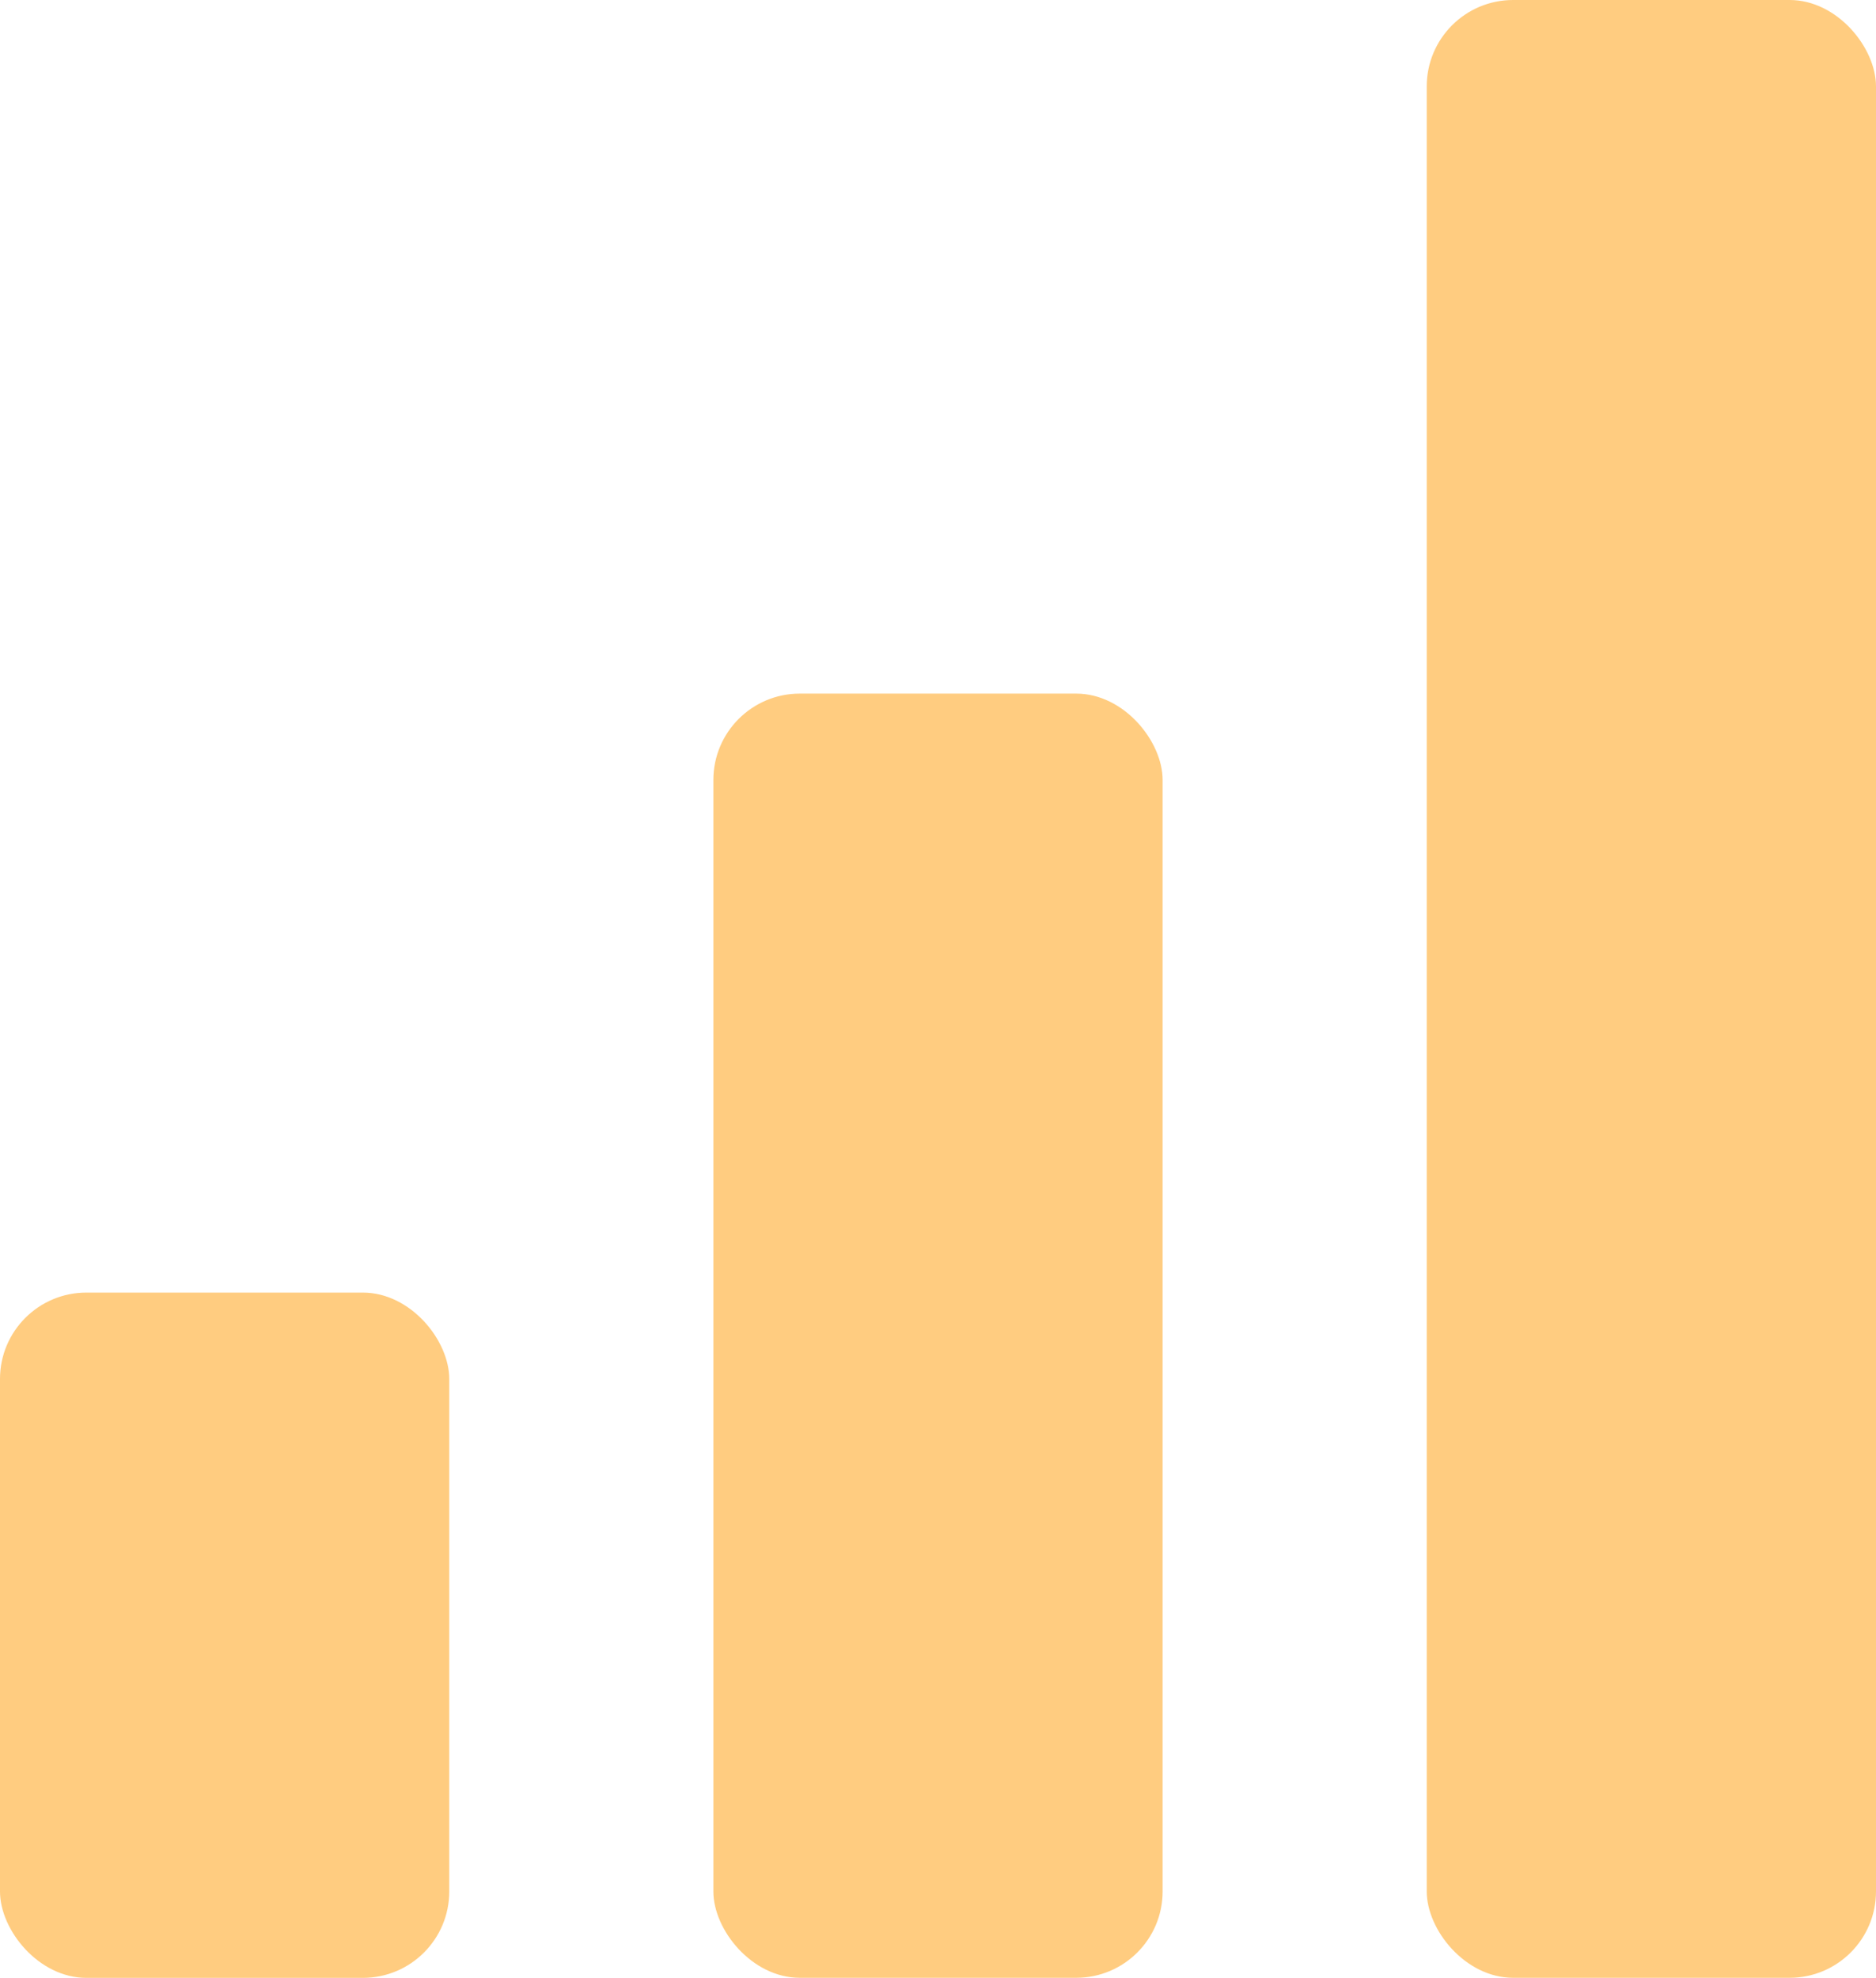
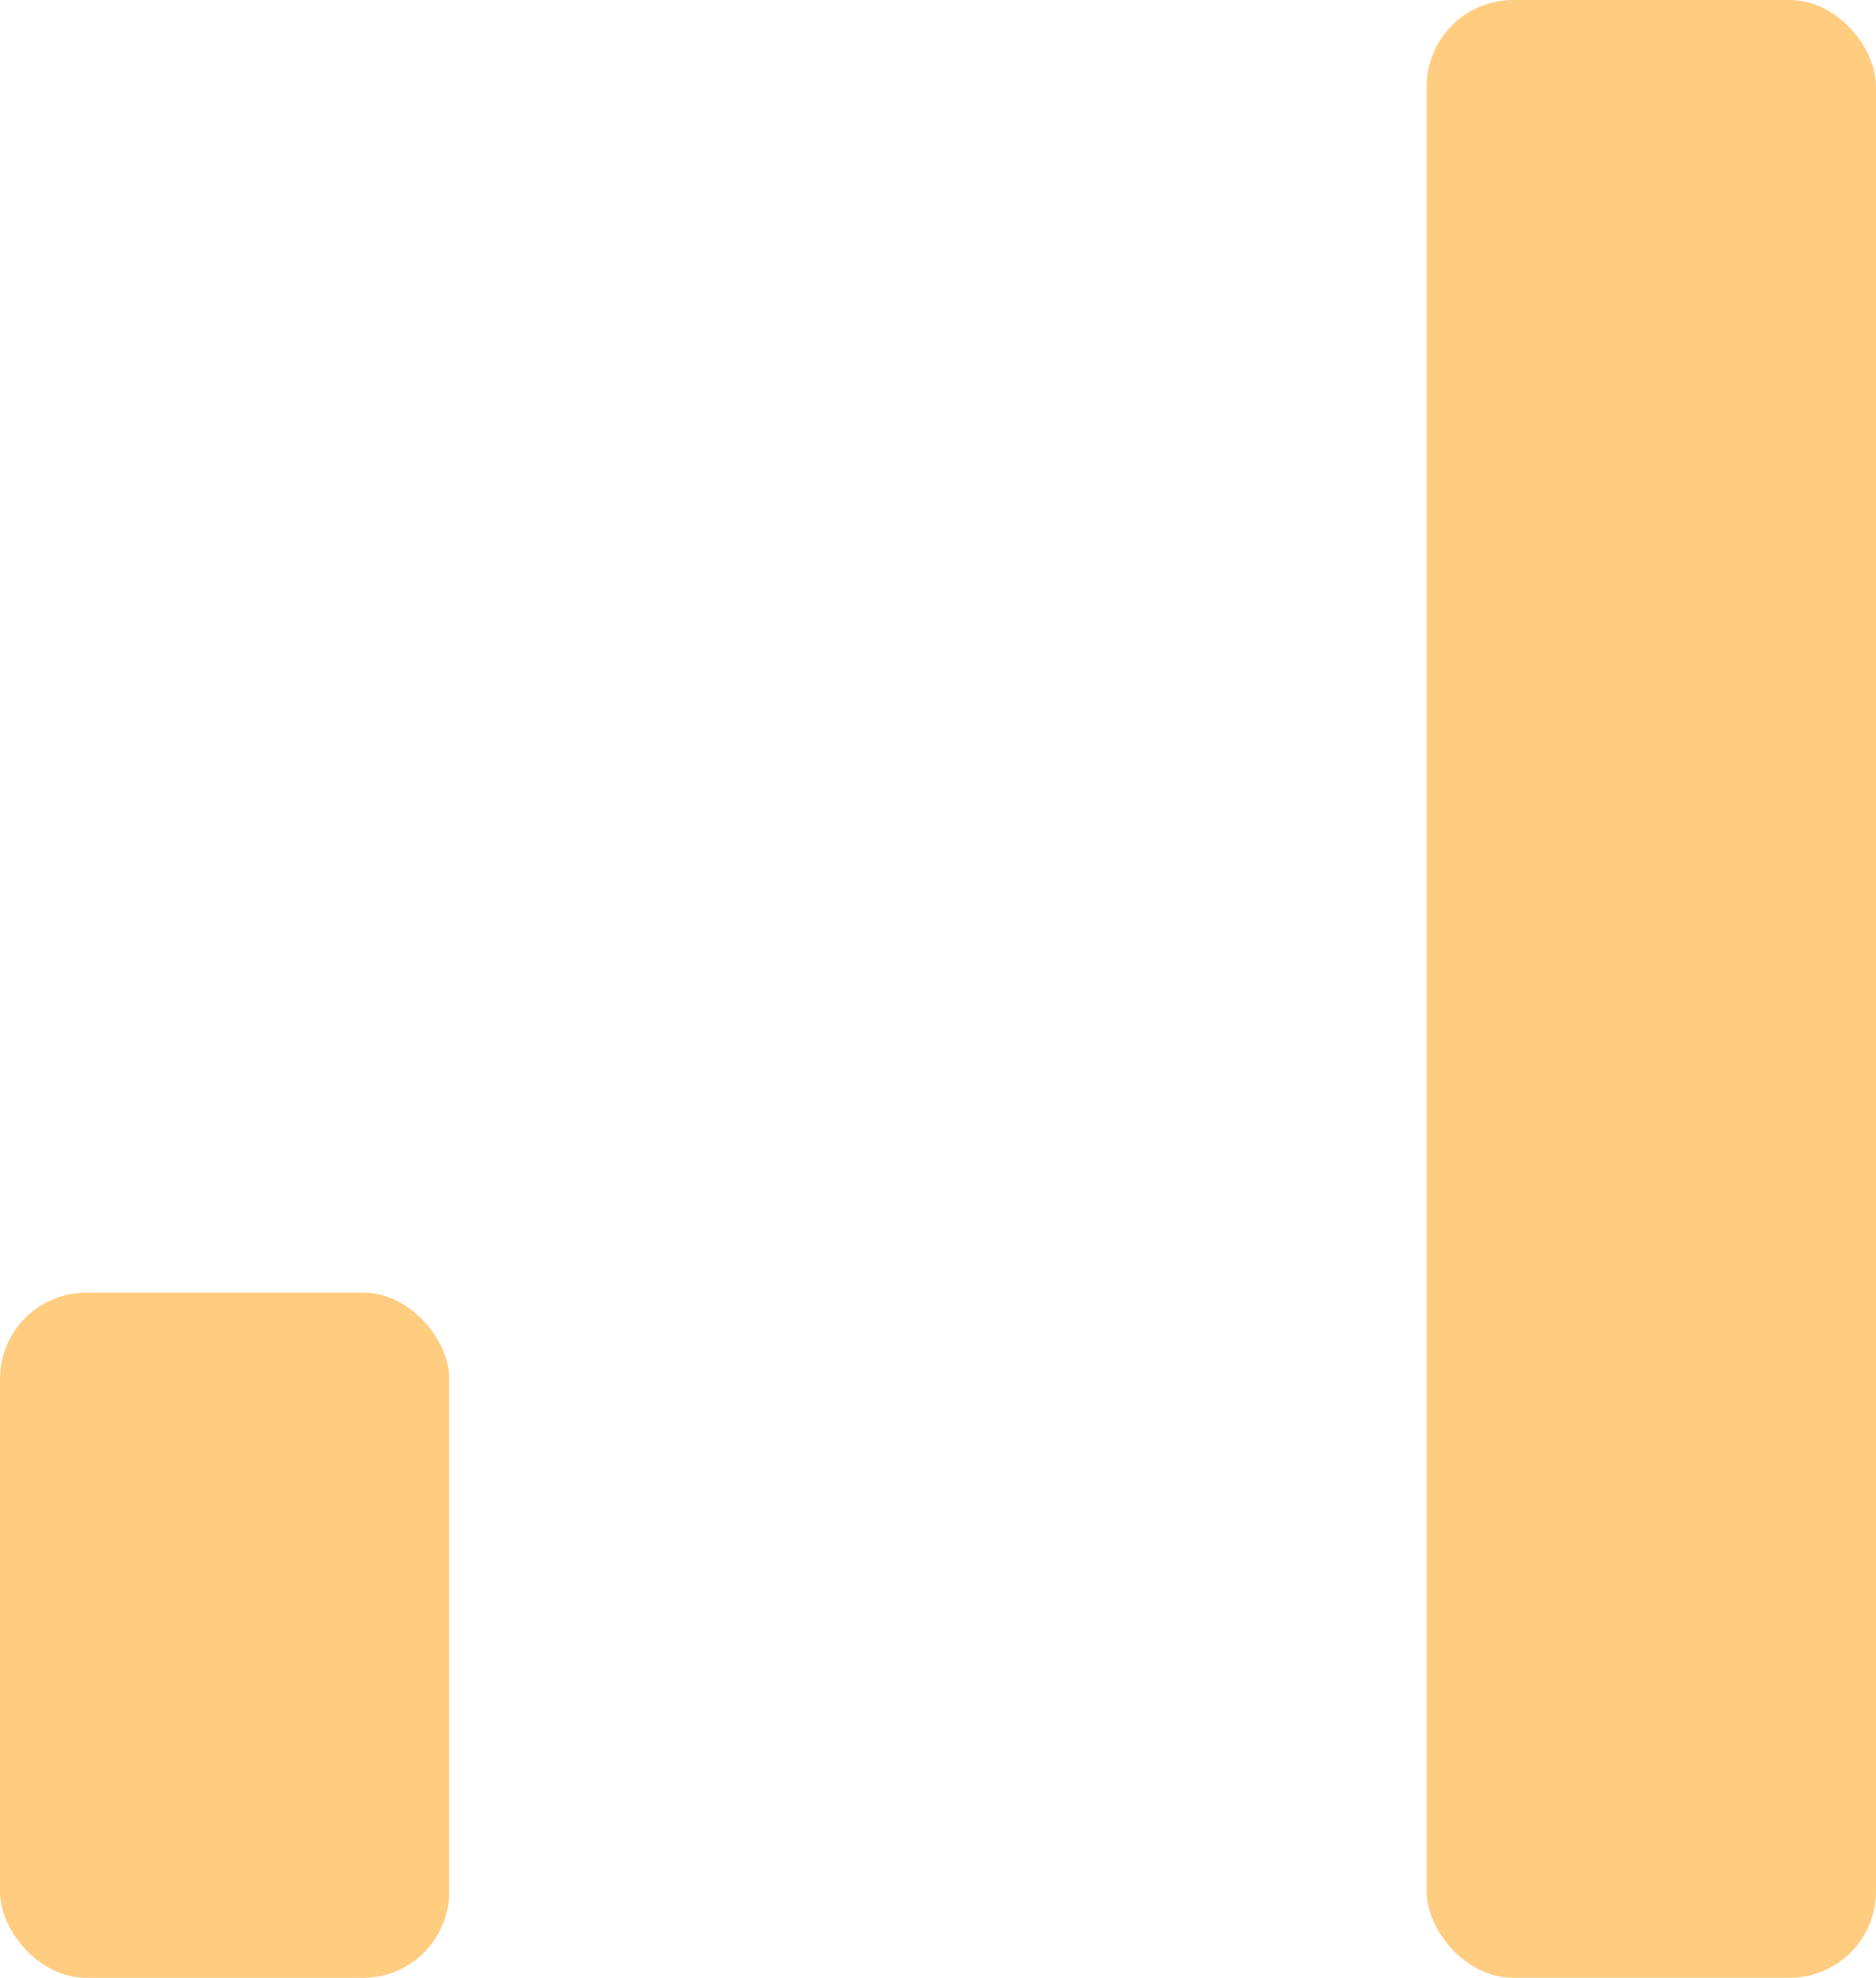
<svg xmlns="http://www.w3.org/2000/svg" viewBox="0 0 23.668 24.953">
  <title>pricing-hero-icon4</title>
-   <rect x="9" y="8.751" width="5.668" height="16.202" rx="1.09" style="fill:#ffcc80" />
  <rect x="18" width="5.668" height="24.953" rx="1.09" style="fill:#ffcc80" />
  <rect y="16.308" width="5.668" height="8.646" rx="1.09" style="fill:#ffcc80" />
</svg>